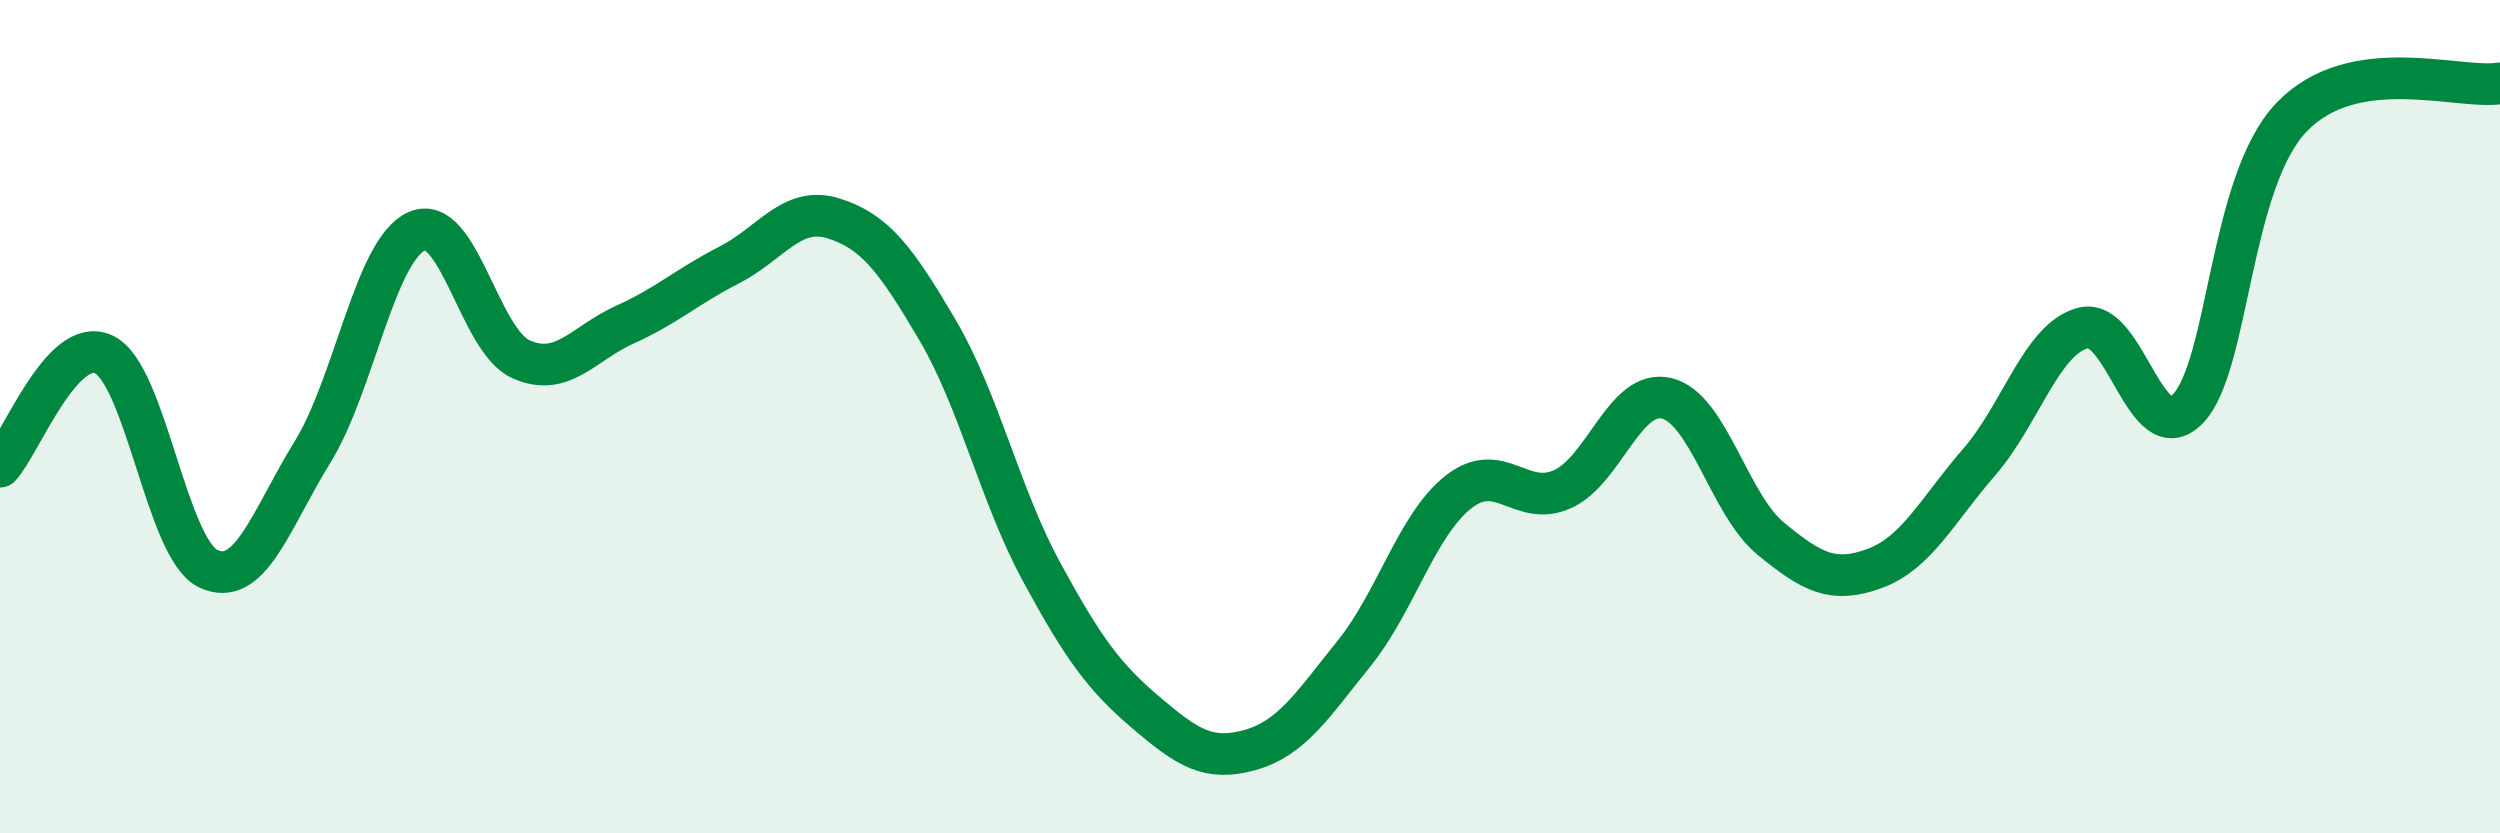
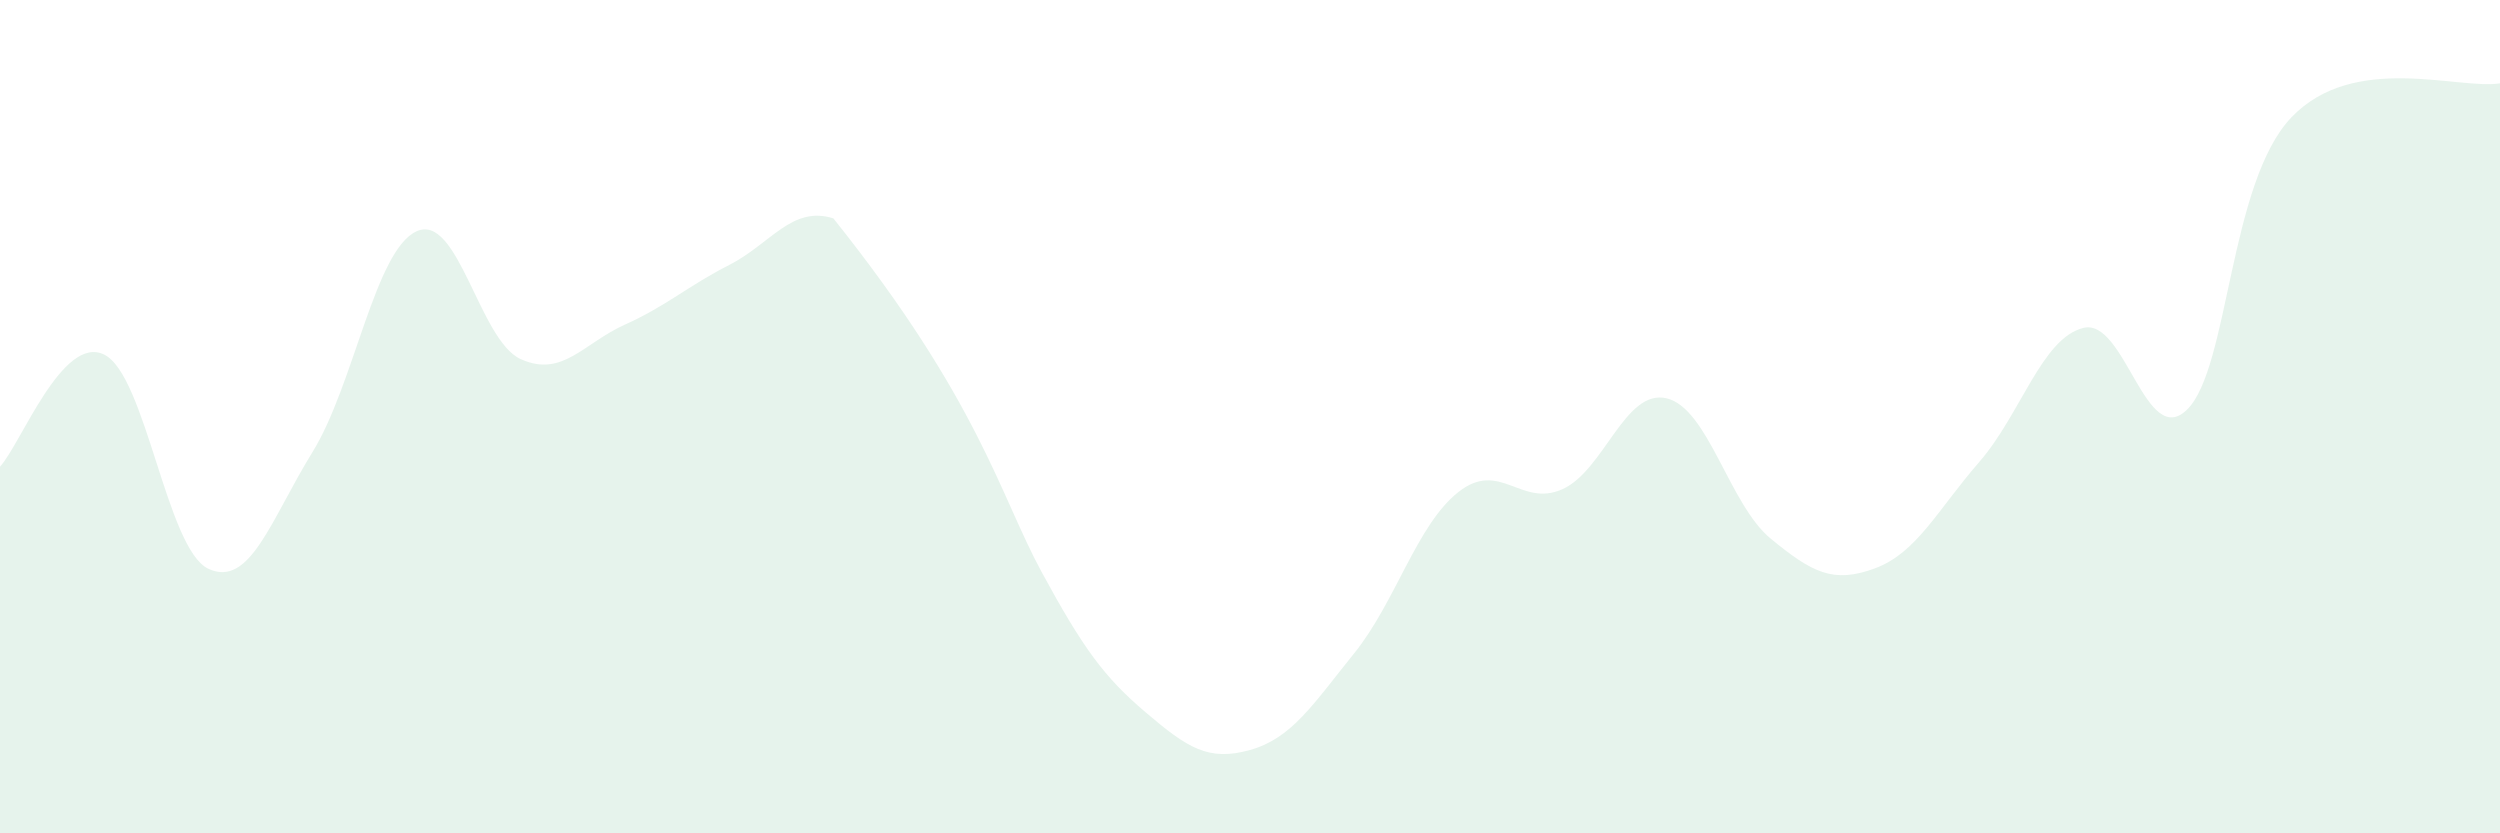
<svg xmlns="http://www.w3.org/2000/svg" width="60" height="20" viewBox="0 0 60 20">
-   <path d="M 0,11.2 C 0.5,10.66 1.5,8.02 2.5,8.51 C 3.5,9 4,13.18 5,13.65 C 6,14.12 6.5,12.47 7.5,10.85 C 8.5,9.23 9,6 10,5.55 C 11,5.1 11.5,8.17 12.5,8.62 C 13.5,9.07 14,8.24 15,7.79 C 16,7.34 16.5,6.87 17.5,6.36 C 18.5,5.85 19,4.93 20,5.24 C 21,5.55 21.5,6.22 22.5,7.92 C 23.5,9.62 24,11.89 25,13.73 C 26,15.57 26.5,16.25 27.5,17.1 C 28.5,17.95 29,18.28 30,18 C 31,17.72 31.5,16.92 32.5,15.68 C 33.5,14.44 34,12.6 35,11.81 C 36,11.02 36.5,12.19 37.5,11.74 C 38.5,11.29 39,9.32 40,9.56 C 41,9.8 41.5,12.11 42.5,12.93 C 43.5,13.75 44,14.01 45,13.64 C 46,13.27 46.5,12.24 47.5,11.09 C 48.5,9.94 49,8.12 50,7.87 C 51,7.62 51.5,10.83 52.5,9.82 C 53.5,8.81 53.5,4.37 55,2.81 C 56.5,1.25 59,2.16 60,2L60 20L0 20Z" fill="#008740" opacity="0.1" stroke-linecap="round" stroke-linejoin="round" />
-   <path d="M 0,11.2 C 0.5,10.66 1.5,8.02 2.5,8.51 C 3.5,9 4,13.18 5,13.65 C 6,14.12 6.5,12.47 7.5,10.85 C 8.5,9.23 9,6 10,5.55 C 11,5.1 11.5,8.17 12.5,8.62 C 13.5,9.07 14,8.24 15,7.79 C 16,7.34 16.5,6.87 17.5,6.36 C 18.5,5.85 19,4.93 20,5.24 C 21,5.55 21.5,6.22 22.5,7.92 C 23.5,9.62 24,11.89 25,13.73 C 26,15.57 26.5,16.25 27.5,17.1 C 28.5,17.95 29,18.28 30,18 C 31,17.72 31.5,16.92 32.5,15.68 C 33.5,14.44 34,12.6 35,11.81 C 36,11.02 36.5,12.19 37.5,11.74 C 38.5,11.29 39,9.32 40,9.56 C 41,9.8 41.5,12.11 42.5,12.93 C 43.5,13.75 44,14.01 45,13.64 C 46,13.27 46.5,12.24 47.5,11.09 C 48.5,9.94 49,8.12 50,7.87 C 51,7.62 51.5,10.83 52.5,9.82 C 53.5,8.81 53.5,4.37 55,2.81 C 56.5,1.25 59,2.16 60,2" stroke="#008740" stroke-width="1" fill="none" stroke-linecap="round" stroke-linejoin="round" />
+   <path d="M 0,11.2 C 0.5,10.66 1.5,8.02 2.5,8.51 C 3.5,9 4,13.18 5,13.65 C 6,14.12 6.5,12.47 7.5,10.85 C 8.5,9.23 9,6 10,5.55 C 11,5.1 11.5,8.17 12.5,8.62 C 13.5,9.07 14,8.24 15,7.79 C 16,7.34 16.5,6.87 17.5,6.36 C 18.5,5.85 19,4.93 20,5.24 C 23.5,9.62 24,11.89 25,13.73 C 26,15.57 26.5,16.25 27.5,17.1 C 28.5,17.95 29,18.28 30,18 C 31,17.72 31.5,16.92 32.5,15.68 C 33.5,14.44 34,12.6 35,11.81 C 36,11.02 36.5,12.19 37.5,11.74 C 38.5,11.29 39,9.32 40,9.56 C 41,9.8 41.5,12.11 42.5,12.93 C 43.5,13.75 44,14.01 45,13.64 C 46,13.27 46.5,12.24 47.5,11.09 C 48.5,9.94 49,8.12 50,7.87 C 51,7.62 51.5,10.83 52.5,9.82 C 53.5,8.81 53.5,4.37 55,2.81 C 56.5,1.25 59,2.16 60,2L60 20L0 20Z" fill="#008740" opacity="0.1" stroke-linecap="round" stroke-linejoin="round" />
</svg>